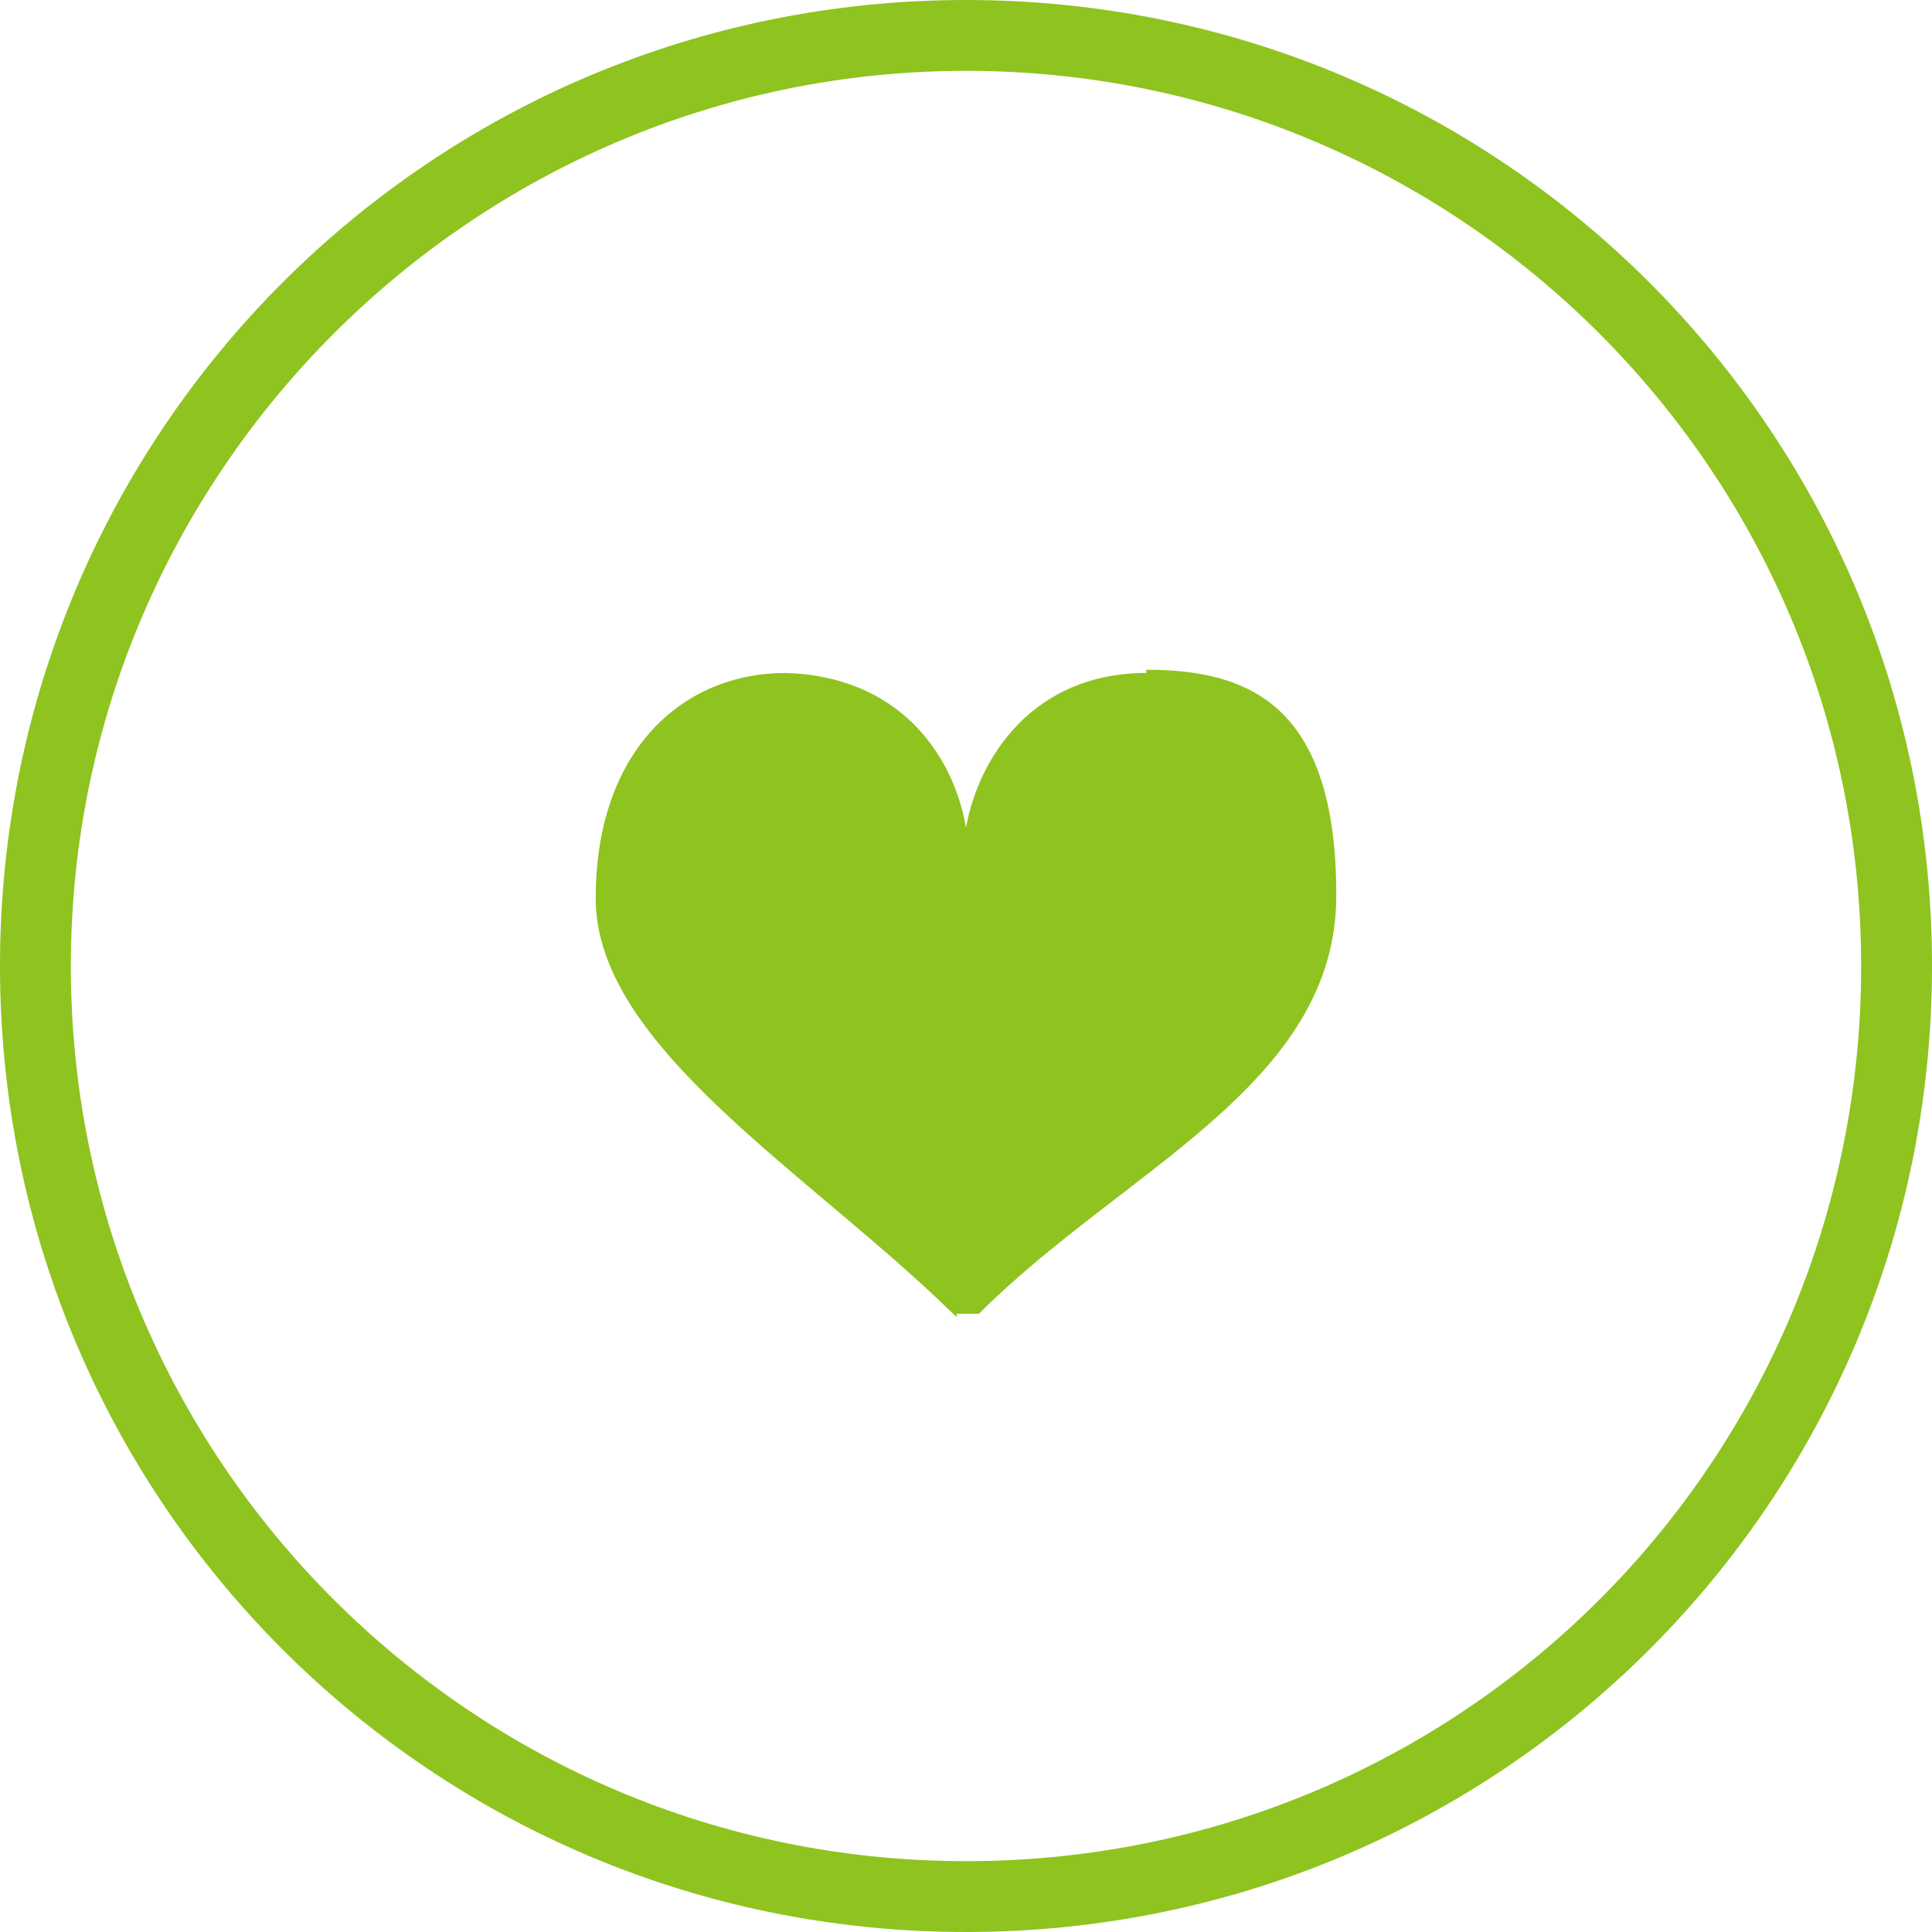
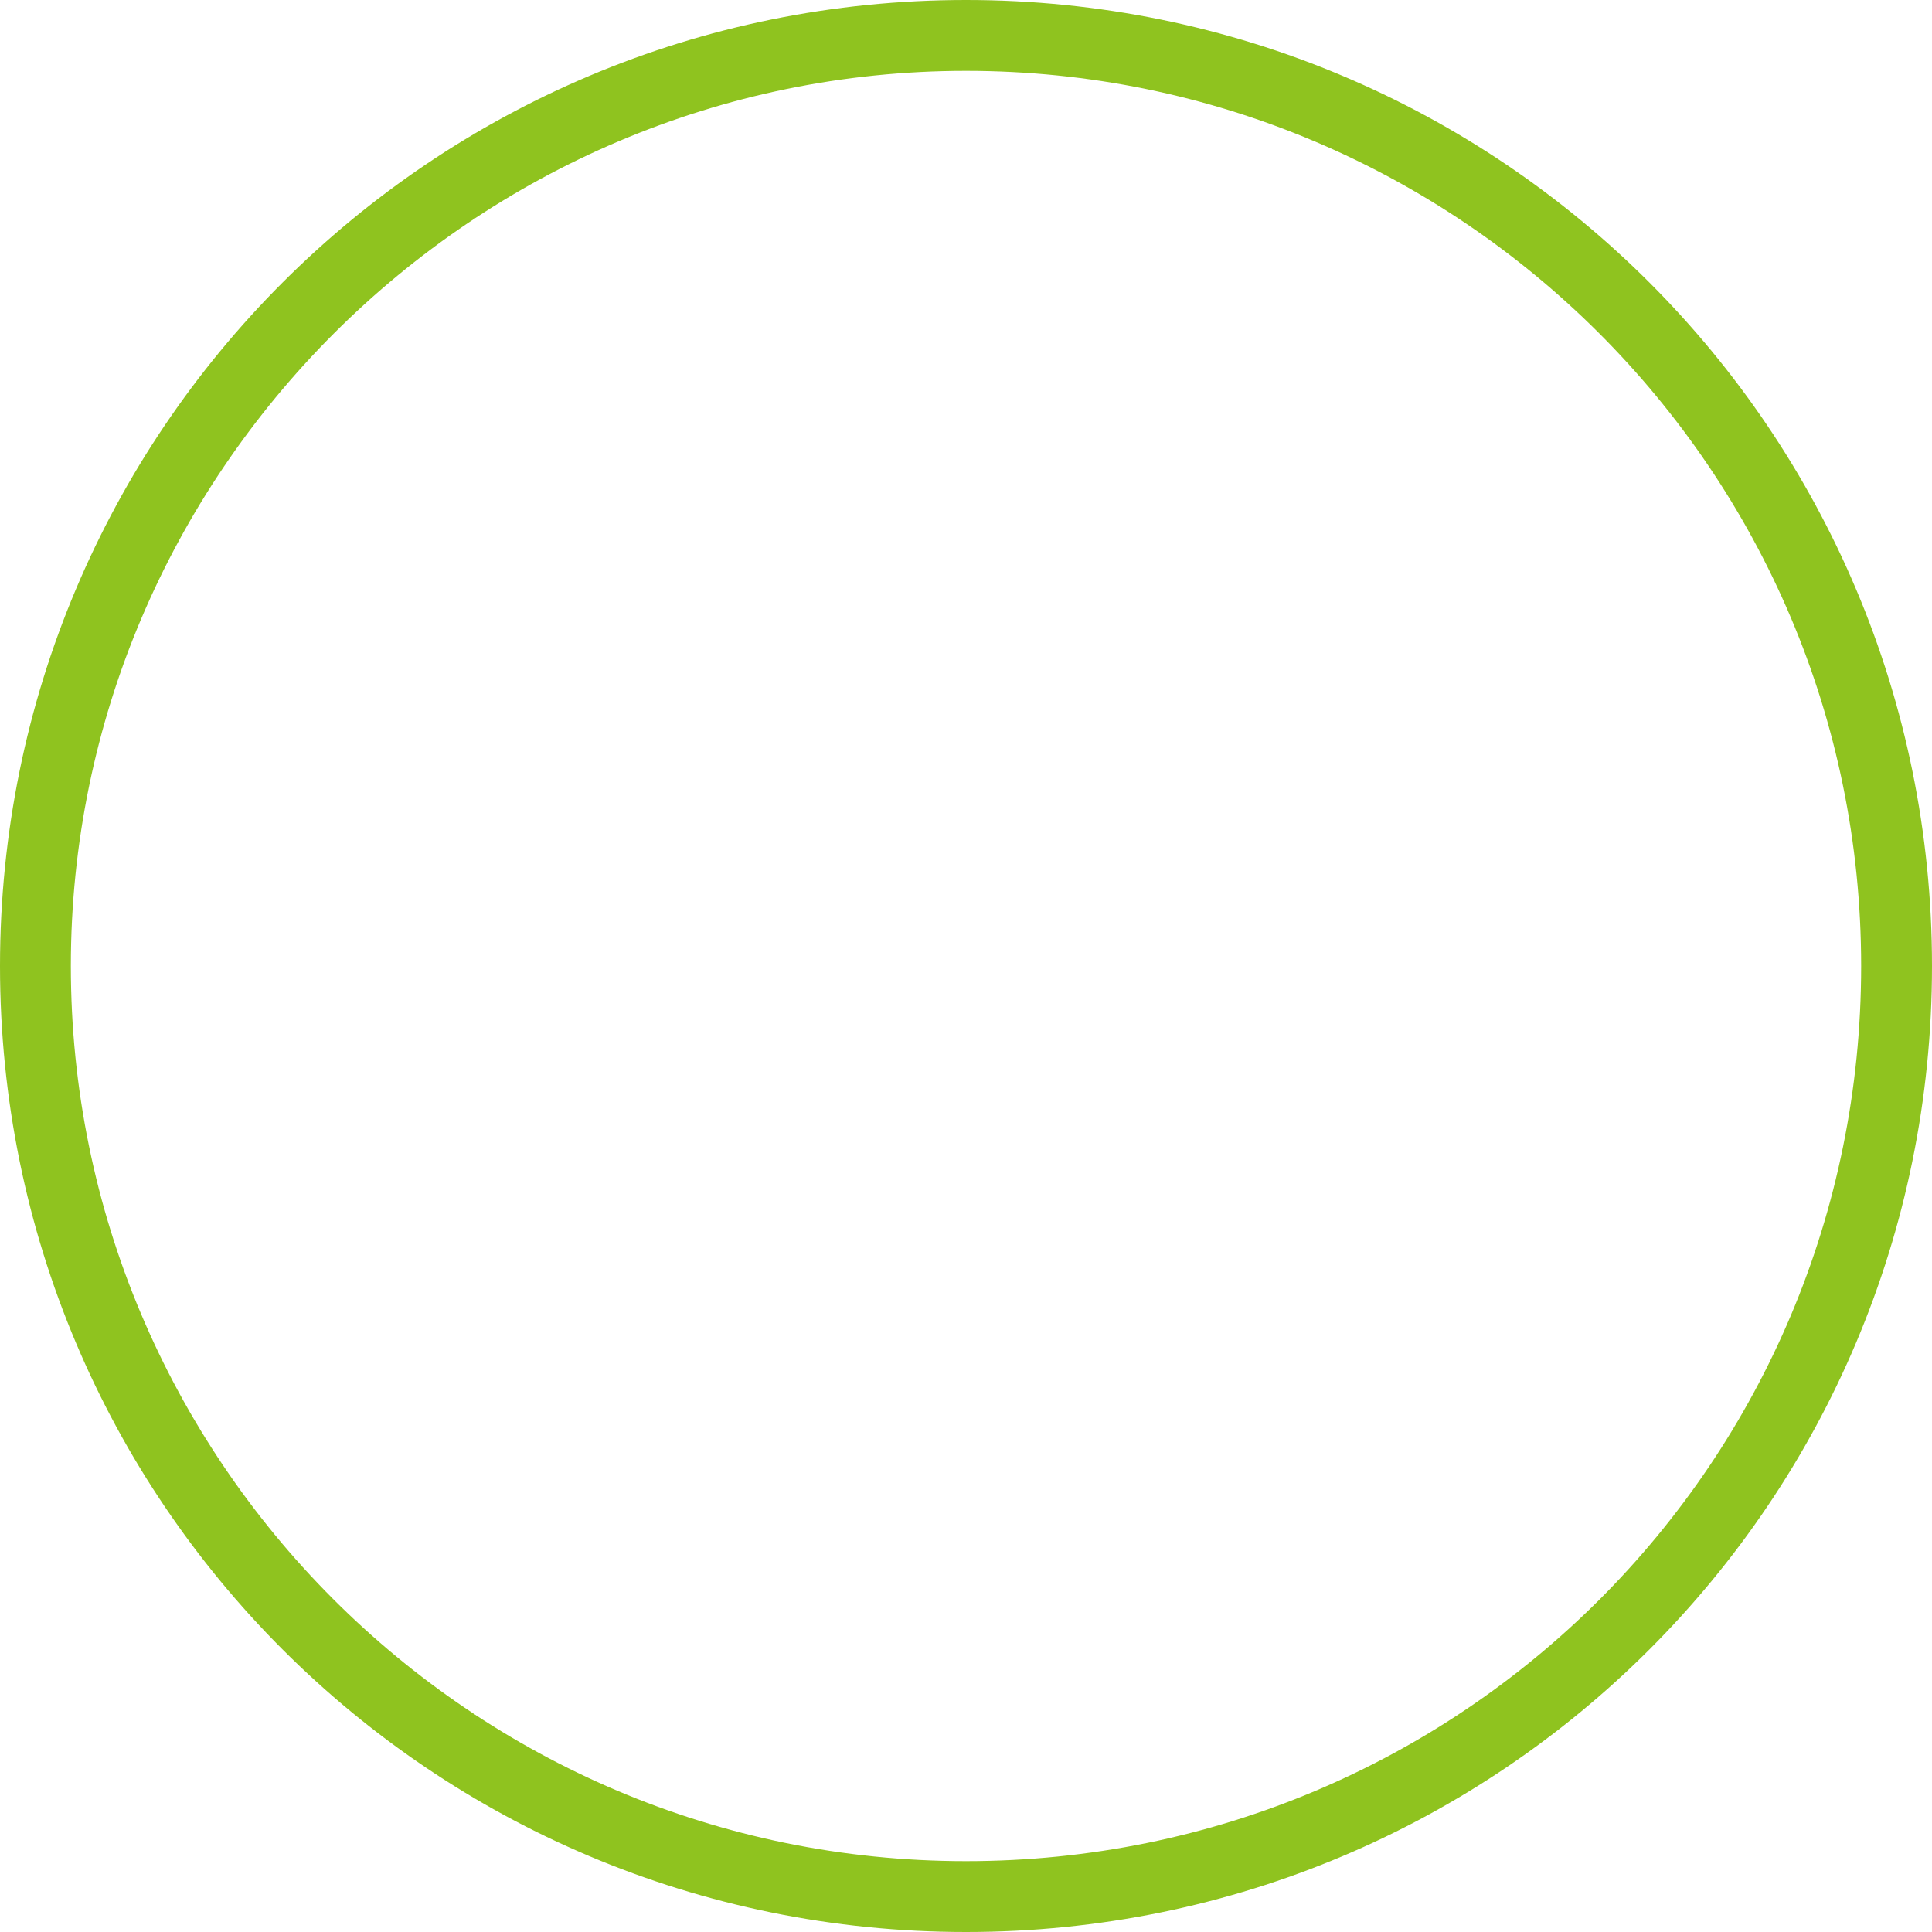
<svg xmlns="http://www.w3.org/2000/svg" id="_レイヤー_2" version="1.1" viewBox="0 0 60 60">
  <defs>
    <style>
      .st0 {
        fill: #8fc31f;
      }
    </style>
  </defs>
  <g id="_レイヤー_1-2">
-     <path class="st0" d="M35.6,20.9c-3.5,0-5.2,2.6-5.6,4.8-.4-2.3-2.1-4.7-5.6-4.8-3.2,0-5.9,2.4-5.9,7s6.6,8.5,11.1,12.9c.2.2.1,0,.1,0,0,0,.2,0,.3,0h0c.1,0,.2,0,.3,0h.1c4.5-4.5,11.1-7.1,11.1-13s-2.7-7-5.9-7Z" />
    <path class="st0" d="M30,2.2c15.3,0,27.8,12.4,27.8,27.8s-12.4,27.8-27.8,27.8S2.2,45.3,2.2,30,14.7,2.2,30,2.2M30,0C13.4,0,0,13.4,0,30s13.4,30,30,30,30-13.4,30-30S46.6,0,30,0h0Z" />
  </g>
</svg>